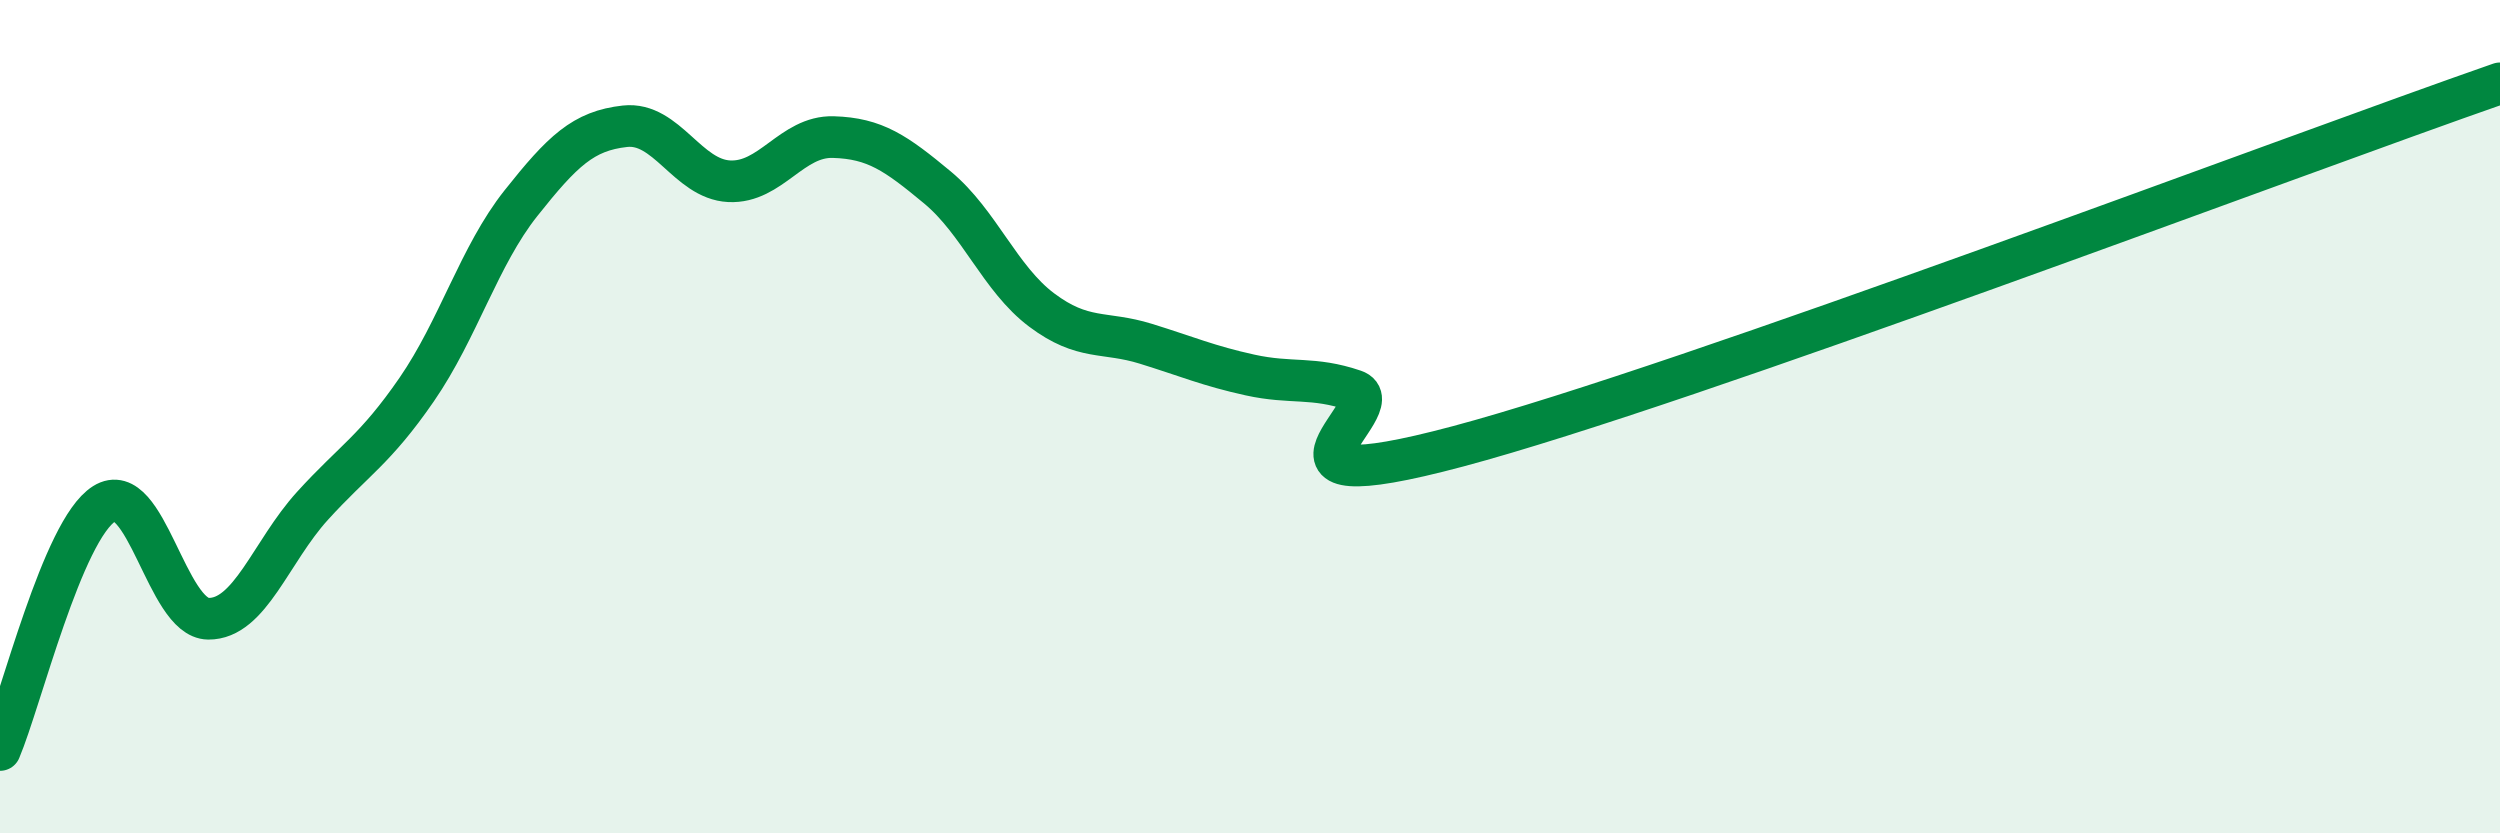
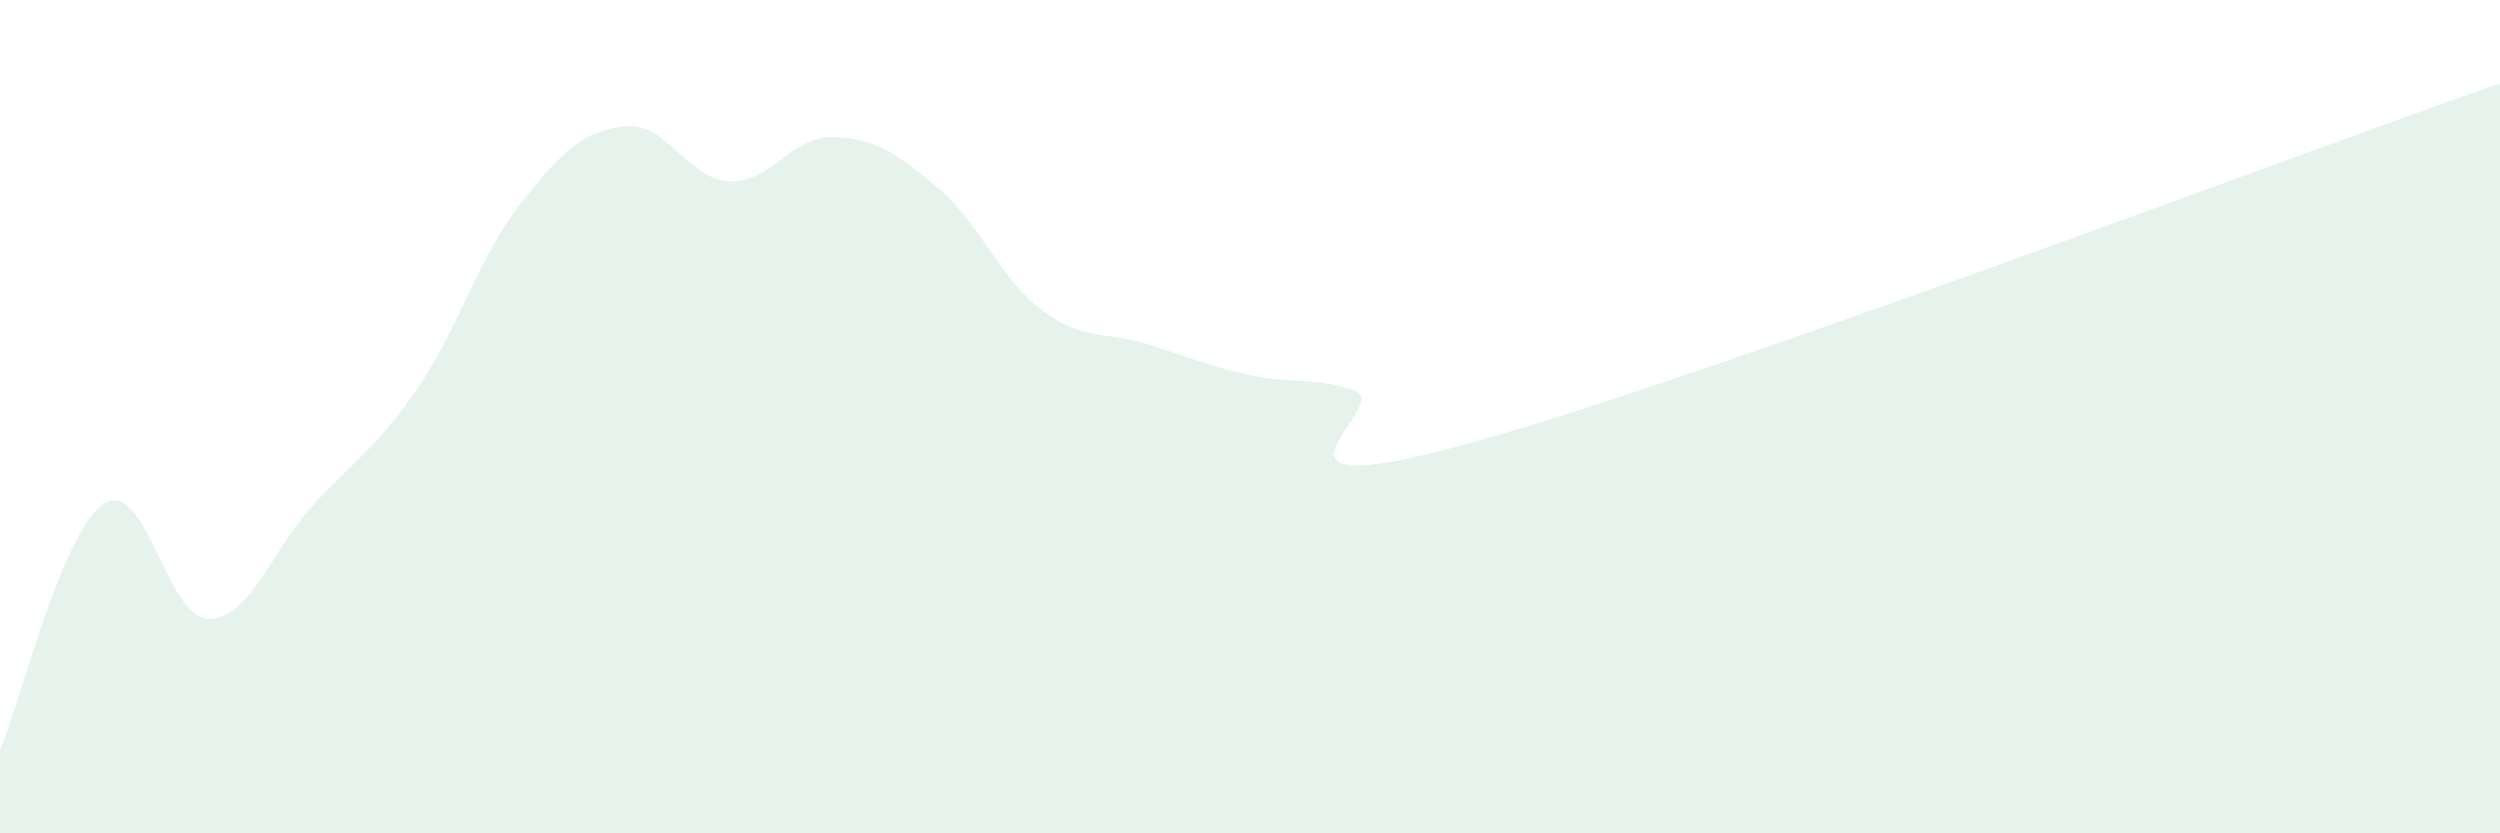
<svg xmlns="http://www.w3.org/2000/svg" width="60" height="20" viewBox="0 0 60 20">
  <path d="M 0,18 C 0.5,16.82 1.5,12.72 2.5,12.09 C 3.5,11.46 4,14.84 5,14.85 C 6,14.86 6.5,13.24 7.5,12.14 C 8.5,11.04 9,10.8 10,9.35 C 11,7.9 11.5,6.14 12.5,4.88 C 13.5,3.62 14,3.14 15,3.03 C 16,2.92 16.5,4.3 17.5,4.35 C 18.5,4.4 19,3.26 20,3.29 C 21,3.32 21.5,3.67 22.5,4.5 C 23.5,5.33 24,6.69 25,7.44 C 26,8.19 26.5,7.94 27.5,8.25 C 28.5,8.56 29,8.78 30,9 C 31,9.22 31.5,9.03 32.5,9.37 C 33.5,9.71 29.5,12.18 35,10.71 C 40.5,9.24 55,3.74 60,2L60 20L0 20Z" fill="#008740" opacity="0.1" stroke-linecap="round" stroke-linejoin="round" />
-   <path d="M 0,18 C 0.5,16.82 1.5,12.72 2.5,12.09 C 3.5,11.46 4,14.84 5,14.85 C 6,14.86 6.5,13.24 7.5,12.14 C 8.5,11.04 9,10.8 10,9.35 C 11,7.9 11.5,6.14 12.5,4.88 C 13.5,3.62 14,3.14 15,3.03 C 16,2.92 16.5,4.3 17.5,4.35 C 18.5,4.4 19,3.26 20,3.29 C 21,3.32 21.5,3.67 22.5,4.5 C 23.5,5.33 24,6.69 25,7.44 C 26,8.19 26.5,7.94 27.5,8.25 C 28.5,8.56 29,8.78 30,9 C 31,9.22 31.5,9.03 32.5,9.37 C 33.5,9.71 29.5,12.18 35,10.71 C 40.5,9.24 55,3.74 60,2" stroke="#008740" stroke-width="1" fill="none" stroke-linecap="round" stroke-linejoin="round" />
</svg>